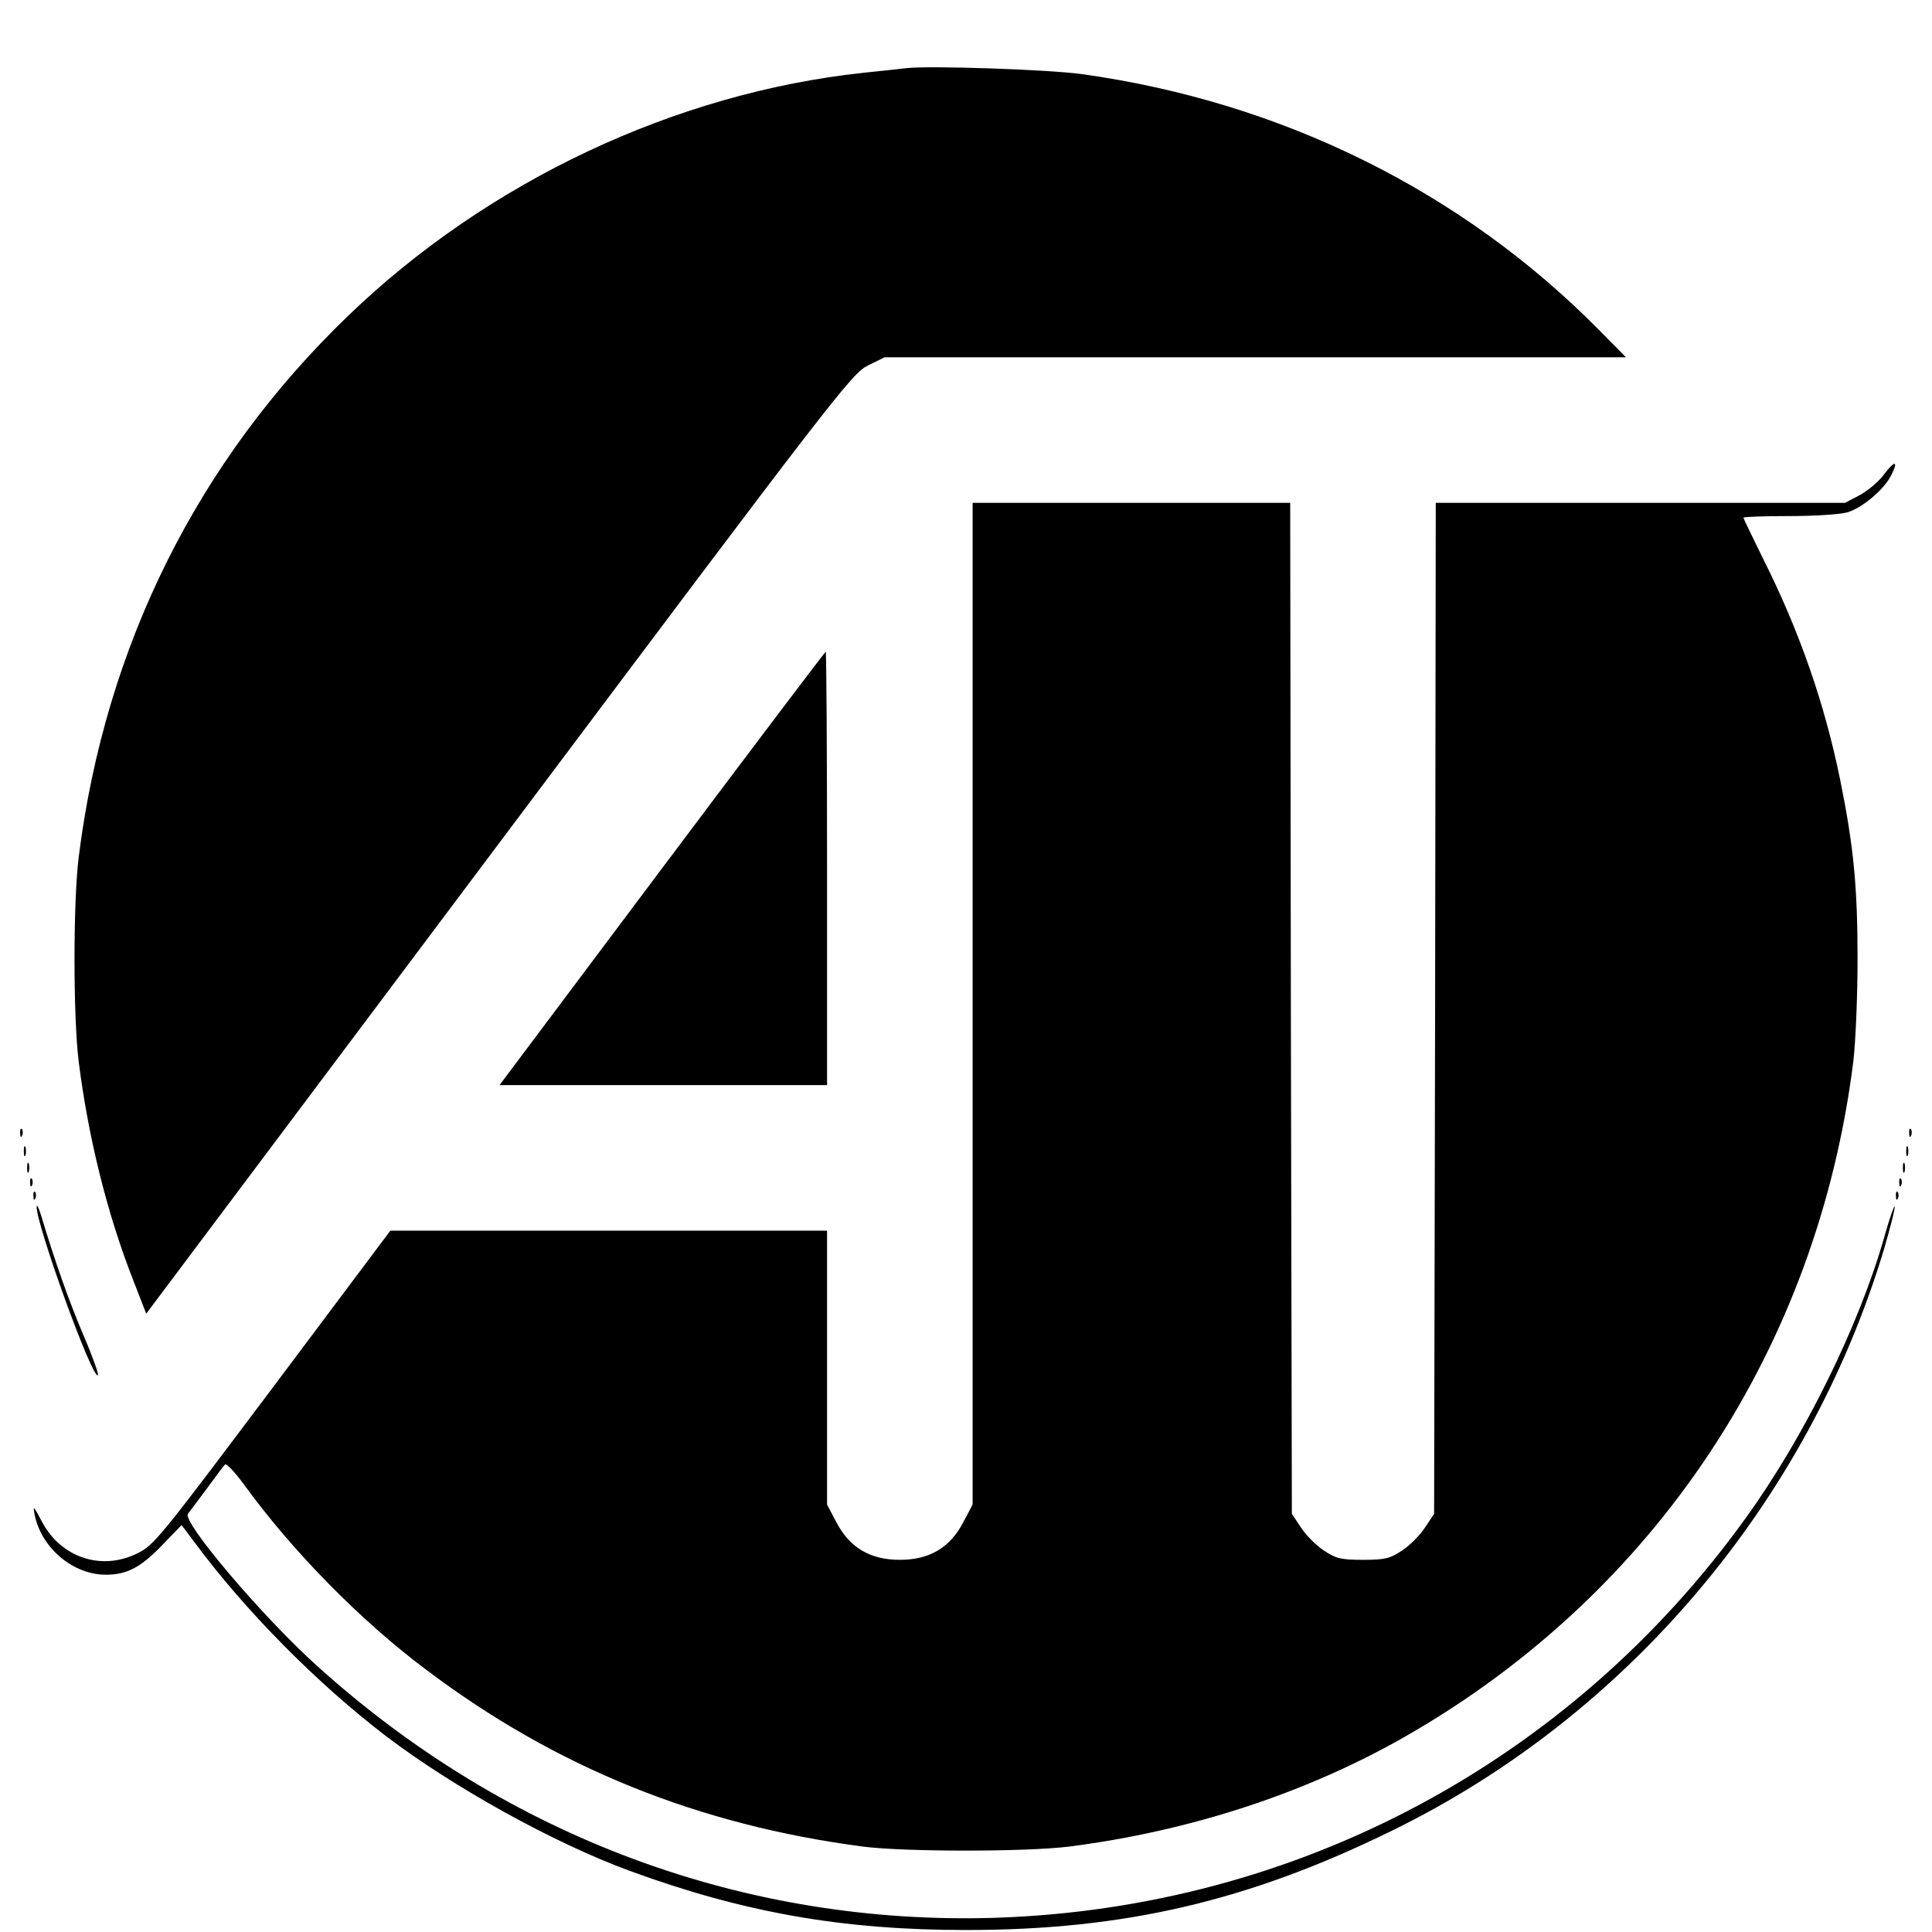
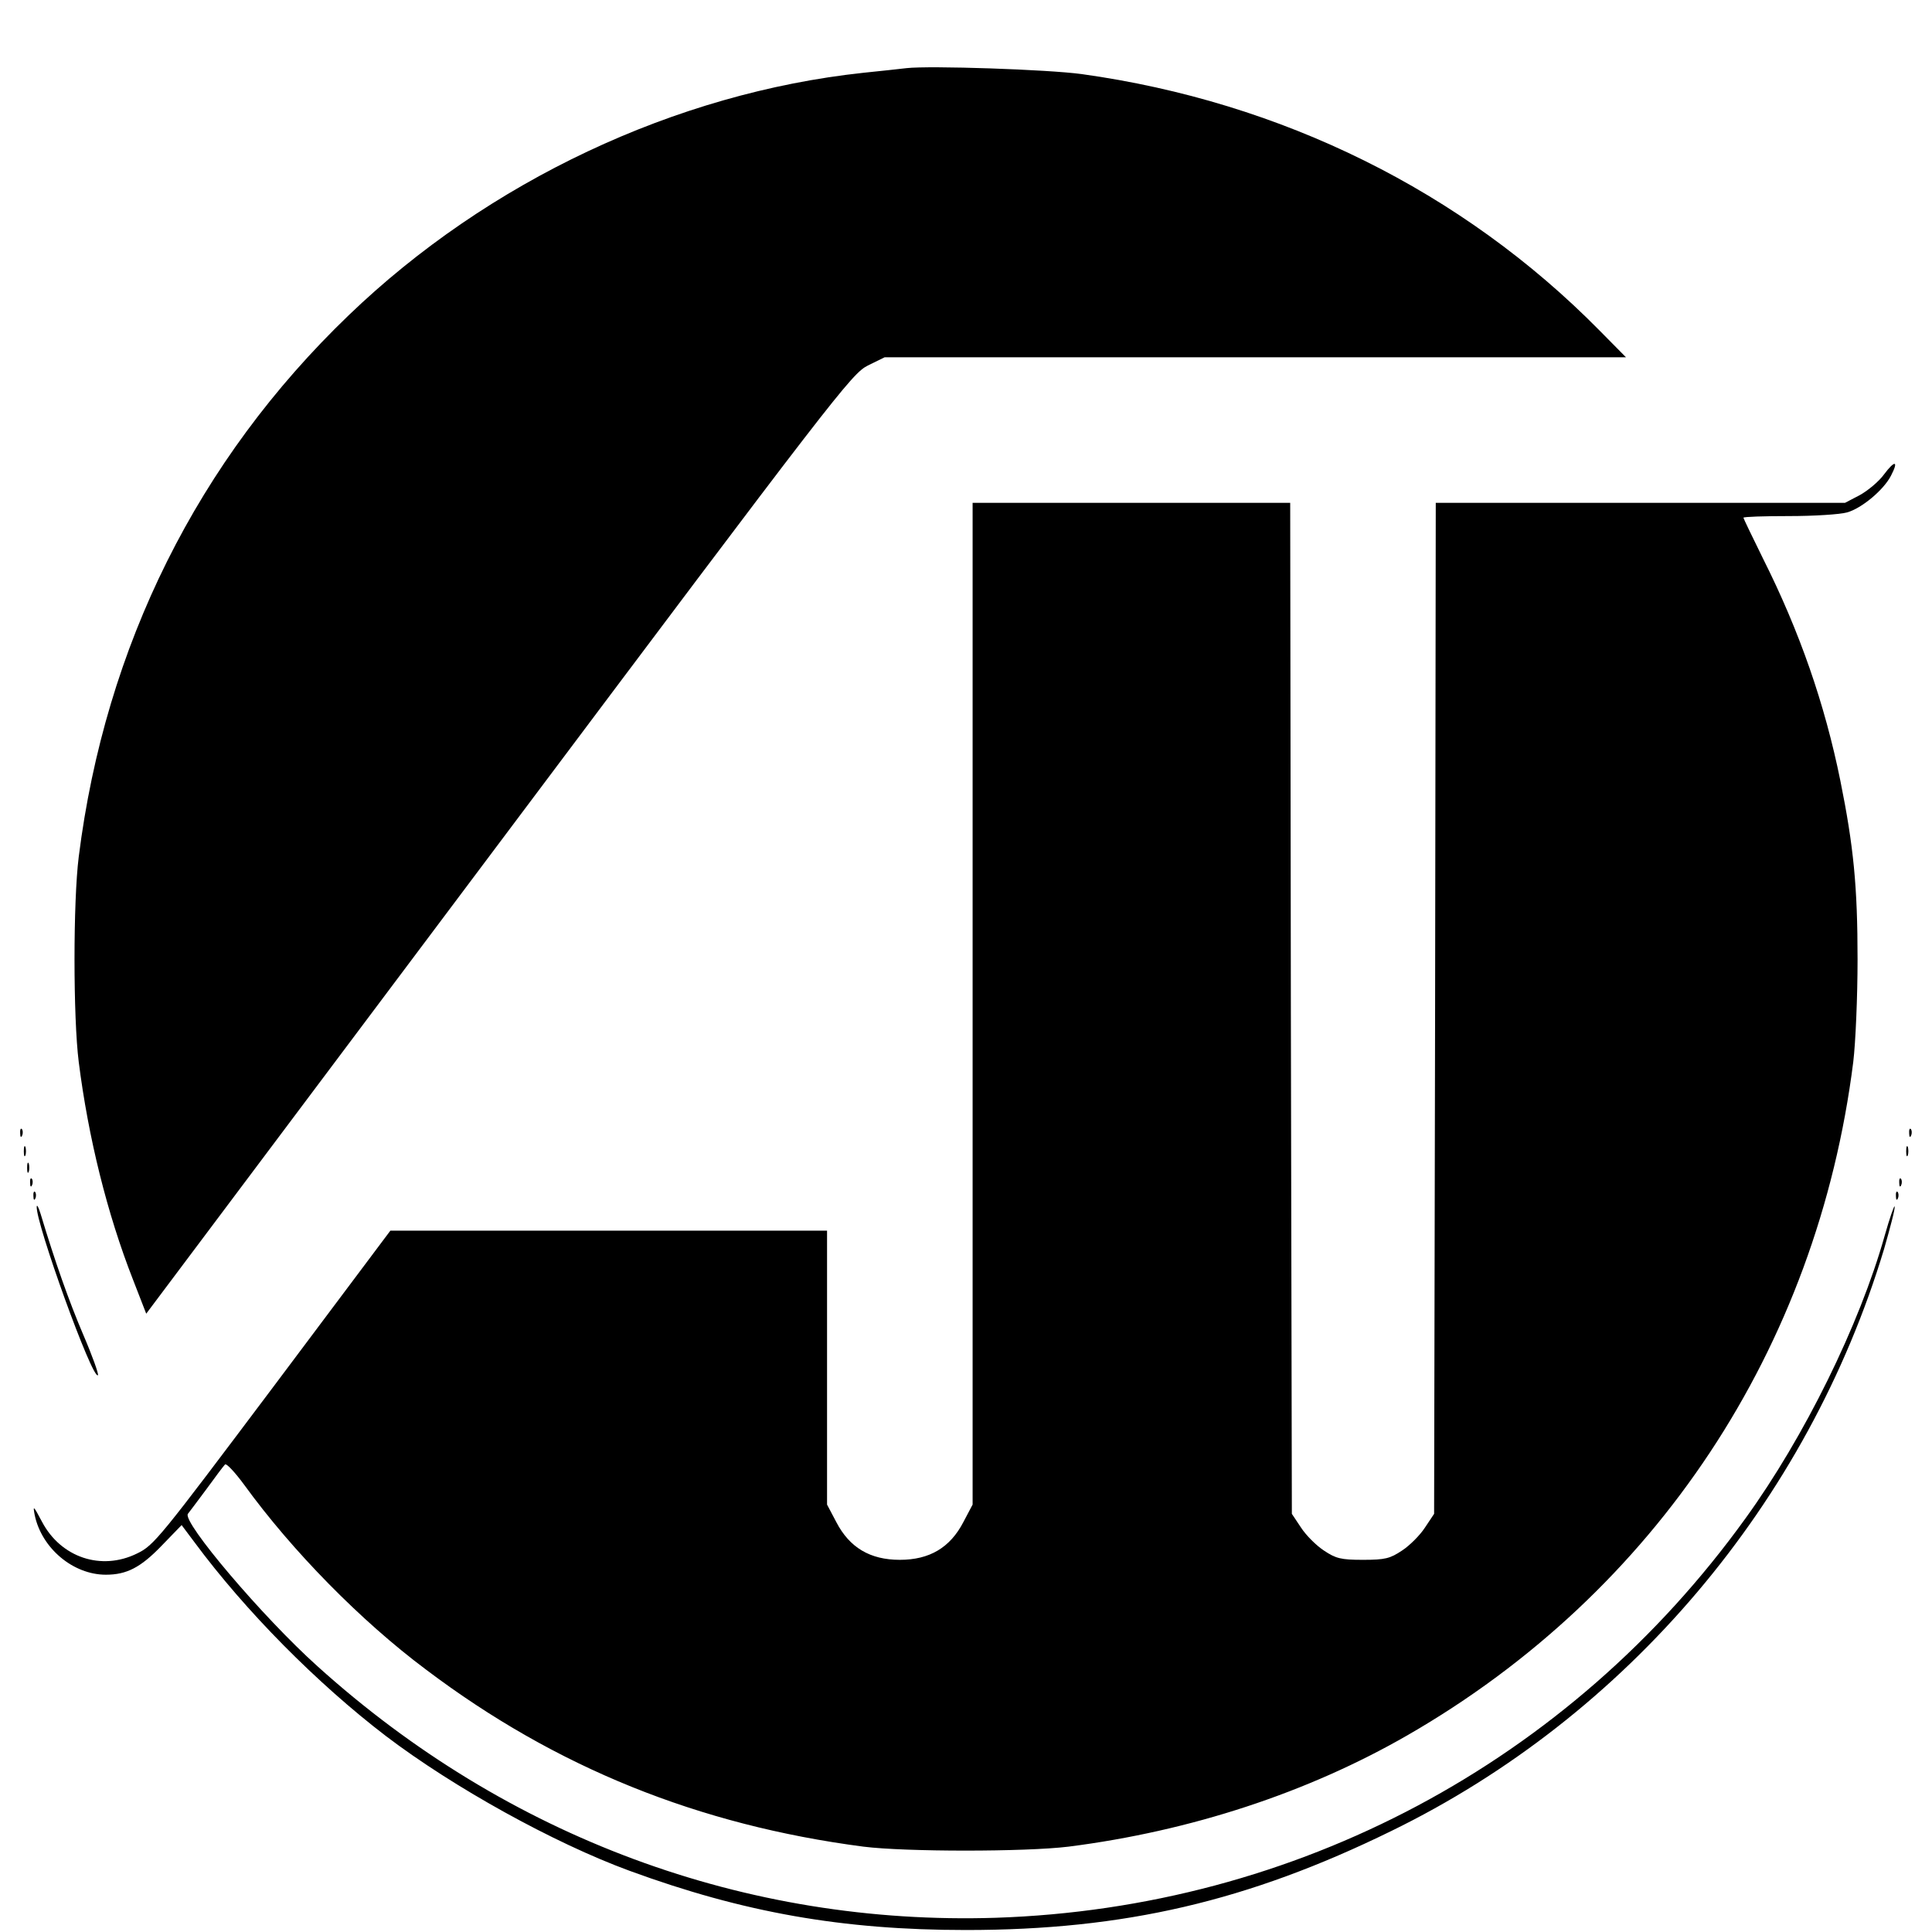
<svg xmlns="http://www.w3.org/2000/svg" version="1.0" width="584pt" height="584pt" viewBox="0 0 584 584" preserveAspectRatio="xMidYMid meet">
  <g transform="translate(0,584) scale(0.1,-0.1)" fill="#000000" stroke="none">
    <path d="M2740 5634 c-19 -2 -78 -9 -130 -14 -568 -61 -1135 -328 -1556 -733 -456 -438 -736 -1000 -816 -1637 -17 -135 -17 -485 0 -620 29 -229 86 -459 164 -658 l40 -103 1065 1420 c1019 1359 1067 1421 1116 1446 l51 25 1120 0 1121 0 -80 81 c-415 421 -961 691 -1565 775 -102 14 -460 26 -530 18z" />
    <path d="M5695 4406 c-16 -22 -50 -50 -74 -63 l-44 -23 -618 0 -619 0 -2 -1528 -3 -1528 -28 -42 c-15 -23 -46 -54 -69 -69 -36 -24 -51 -28 -118 -28 -67 0 -82 4 -118 28 -23 15 -54 46 -69 69 l-28 42 -3 1528 -2 1528 -480 0 -480 0 0 -1514 0 -1514 -28 -53 c-40 -77 -102 -114 -192 -114 -90 0 -152 37 -192 114 l-28 53 0 414 0 414 -660 0 -660 0 -356 -475 c-342 -455 -358 -476 -410 -501 -108 -53 -230 -12 -287 96 -26 49 -28 51 -22 20 21 -100 116 -180 215 -180 63 0 105 22 167 86 l62 64 39 -52 c154 -208 371 -427 579 -586 204 -155 507 -323 736 -407 344 -126 643 -179 1017 -179 478 0 852 87 1285 299 712 347 1259 993 1490 1759 19 66 34 123 32 129 -1 5 -15 -35 -30 -88 -76 -270 -243 -609 -421 -855 -531 -737 -1358 -1177 -2266 -1207 -756 -24 -1477 243 -2050 760 -166 149 -410 437 -392 461 5 6 30 40 57 76 26 36 51 69 55 73 4 5 30 -23 58 -61 145 -200 353 -412 550 -559 392 -296 824 -470 1322 -535 127 -16 489 -16 620 0 369 47 723 163 1025 337 750 432 1238 1169 1347 2035 7 58 13 197 13 310 0 220 -12 342 -52 540 -47 232 -123 451 -234 672 -32 65 -59 121 -59 123 0 3 62 5 138 5 75 0 154 5 175 11 44 12 111 68 133 111 24 46 12 48 -21 4z" />
-     <path d="M2001 3215 l-491 -655 495 0 495 0 0 655 c0 360 -2 655 -4 655 -2 0 -225 -295 -495 -655z" />
-     <path d="M61 2414 c0 -11 3 -14 6 -6 3 7 2 16 -1 19 -3 4 -6 -2 -5 -13z" />
+     <path d="M61 2414 c0 -11 3 -14 6 -6 3 7 2 16 -1 19 -3 4 -6 -2 -5 -13" />
    <path d="M5771 2414 c0 -11 3 -14 6 -6 3 7 2 16 -1 19 -3 4 -6 -2 -5 -13z" />
    <path d="M72 2360 c0 -14 2 -19 5 -12 2 6 2 18 0 25 -3 6 -5 1 -5 -13z" />
    <path d="M5762 2360 c0 -14 2 -19 5 -12 2 6 2 18 0 25 -3 6 -5 1 -5 -13z" />
    <path d="M82 2310 c0 -14 2 -19 5 -12 2 6 2 18 0 25 -3 6 -5 1 -5 -13z" />
-     <path d="M5752 2310 c0 -14 2 -19 5 -12 2 6 2 18 0 25 -3 6 -5 1 -5 -13z" />
    <path d="M91 2264 c0 -11 3 -14 6 -6 3 7 2 16 -1 19 -3 4 -6 -2 -5 -13z" />
    <path d="M5741 2264 c0 -11 3 -14 6 -6 3 7 2 16 -1 19 -3 4 -6 -2 -5 -13z" />
    <path d="M101 2224 c0 -11 3 -14 6 -6 3 7 2 16 -1 19 -3 4 -6 -2 -5 -13z" />
    <path d="M5731 2224 c0 -11 3 -14 6 -6 3 7 2 16 -1 19 -3 4 -6 -2 -5 -13z" />
    <path d="M111 2193 c-4 -48 169 -526 185 -510 3 3 -17 59 -45 124 -43 101 -85 220 -128 363 -6 19 -11 30 -12 23z" />
  </g>
</svg>